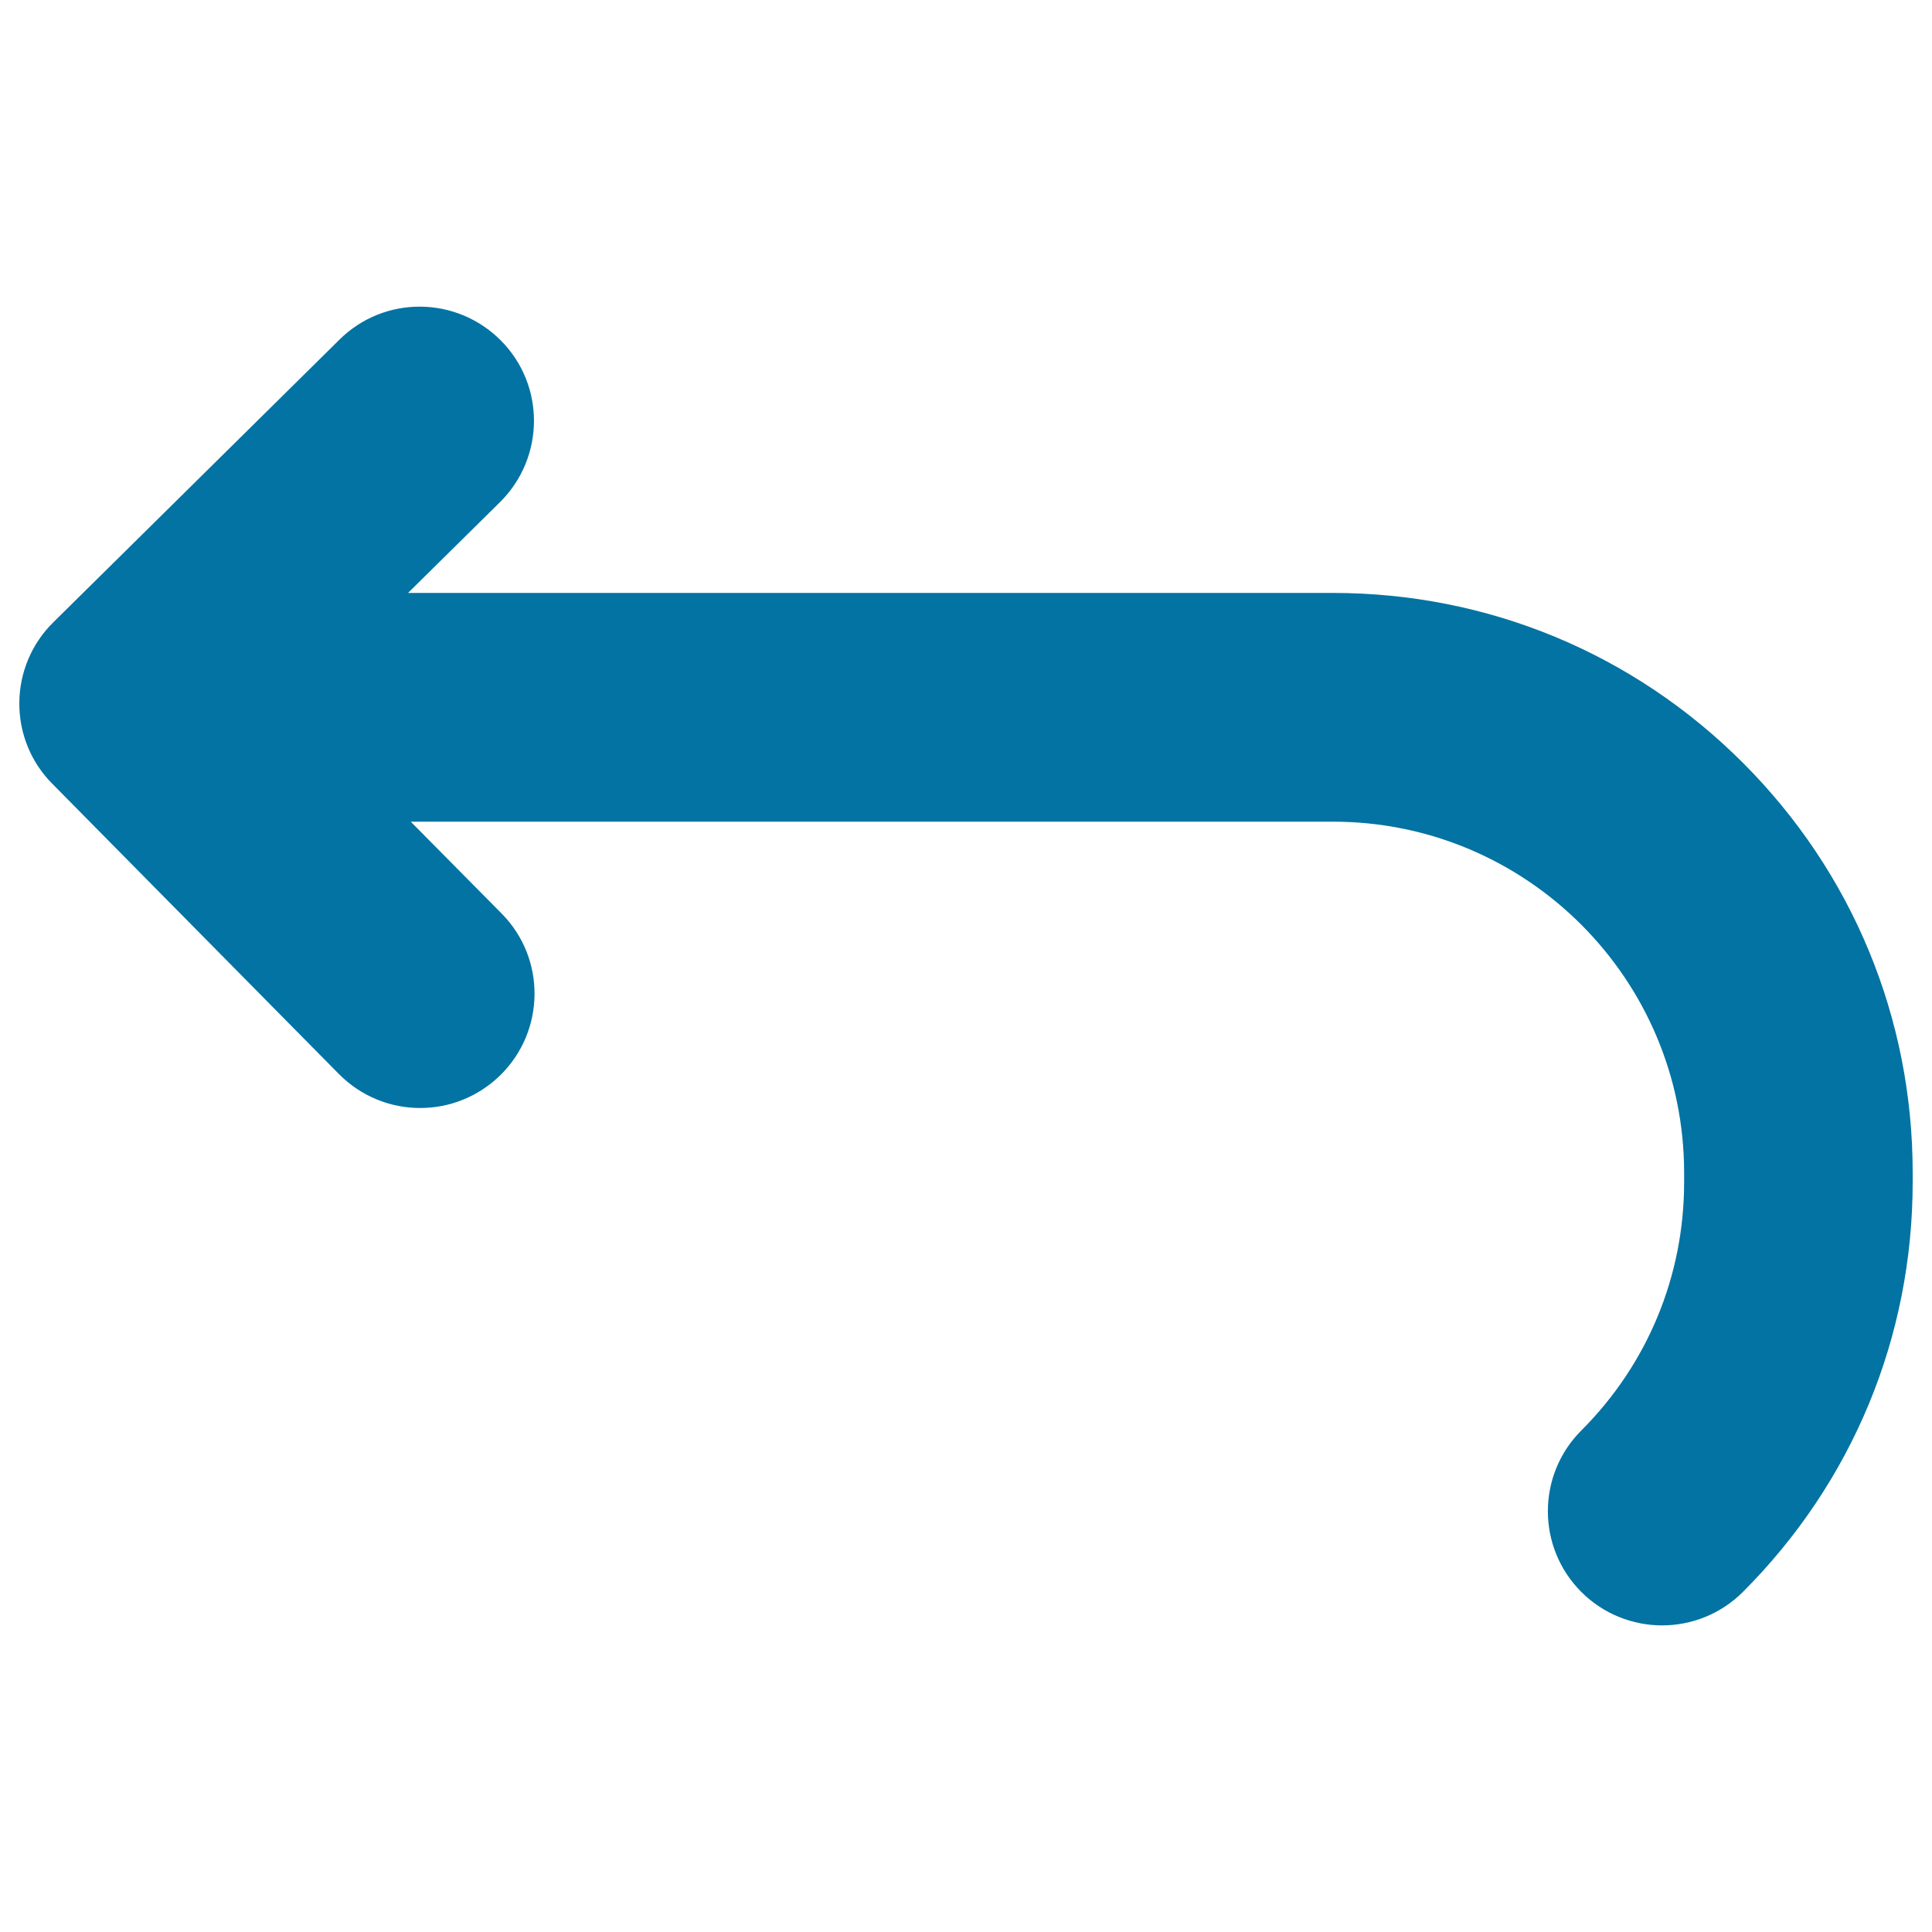
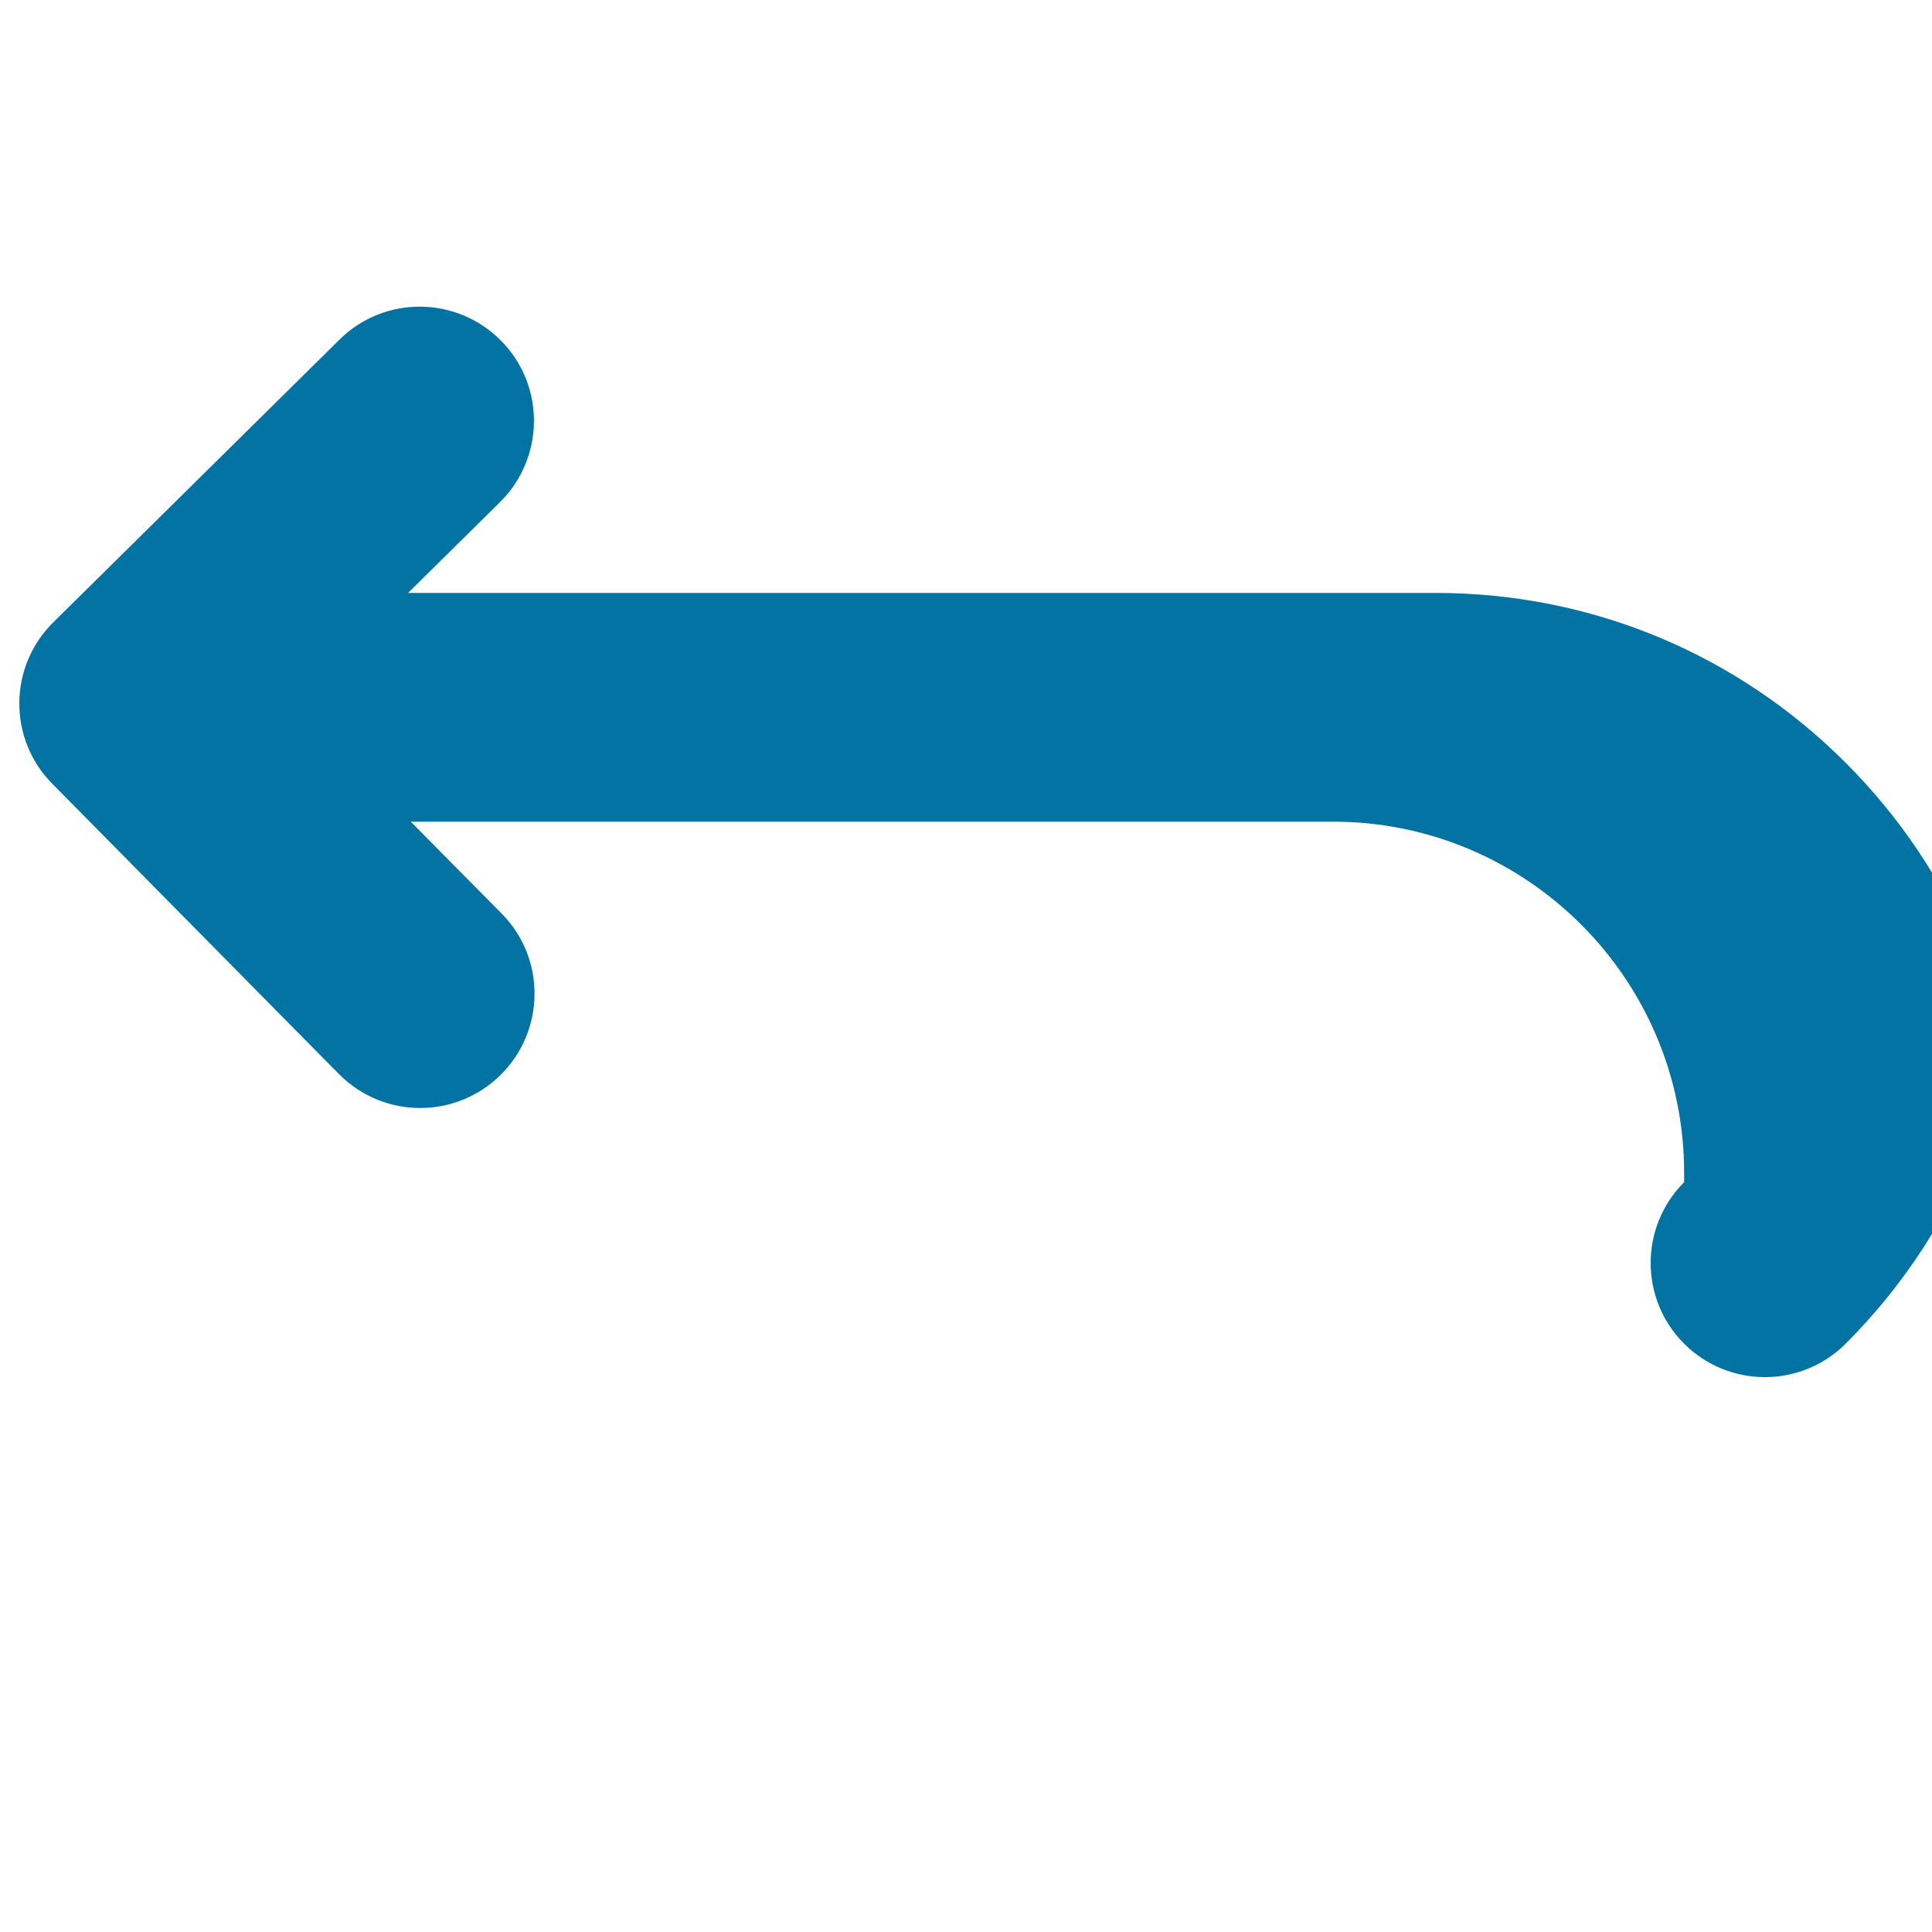
<svg xmlns="http://www.w3.org/2000/svg" viewBox="0 0 1000 1000" style="fill:#0273a2">
  <title>Back Curved Arrow SVG icon</title>
  <g>
-     <path d="M175.4,555.9c11.6,11.7,26.8,17.6,42.1,17.6c15,0,30-5.7,41.6-17.1c23.2-23,23.5-60.4,0.5-83.6l-47-47.5H690c100.2,0,181.7,81.5,181.7,181.7v4.9c0,48.5-18.9,94.2-53.2,128.5c-23.1,23.1-23.1,60.5,0,83.6c11.5,11.5,26.7,17.3,41.8,17.3s30.3-5.8,41.8-17.3c56.7-56.7,87.9-132,87.9-212.2V607c0-80.1-31.2-155.5-87.9-212.2c-56.7-56.7-132-87.9-212.2-87.9H211.2l47.6-47c23.2-23,23.5-60.4,0.5-83.6c-23-23.2-60.4-23.5-83.6-0.5L27.6,322.1c-11.2,11-17.5,26-17.6,41.7c-0.1,15.7,6,30.8,17.1,41.9L175.4,555.9z" />
+     <path d="M175.4,555.9c11.6,11.7,26.8,17.6,42.1,17.6c15,0,30-5.7,41.6-17.1c23.2-23,23.5-60.4,0.5-83.6l-47-47.5H690c100.2,0,181.7,81.5,181.7,181.7v4.9c-23.1,23.1-23.1,60.5,0,83.6c11.5,11.5,26.7,17.3,41.8,17.3s30.3-5.8,41.8-17.3c56.7-56.7,87.9-132,87.9-212.2V607c0-80.1-31.2-155.5-87.9-212.2c-56.7-56.7-132-87.9-212.2-87.9H211.2l47.6-47c23.2-23,23.5-60.4,0.5-83.6c-23-23.2-60.4-23.5-83.6-0.5L27.6,322.1c-11.2,11-17.5,26-17.6,41.7c-0.1,15.7,6,30.8,17.1,41.9L175.4,555.9z" />
  </g>
</svg>